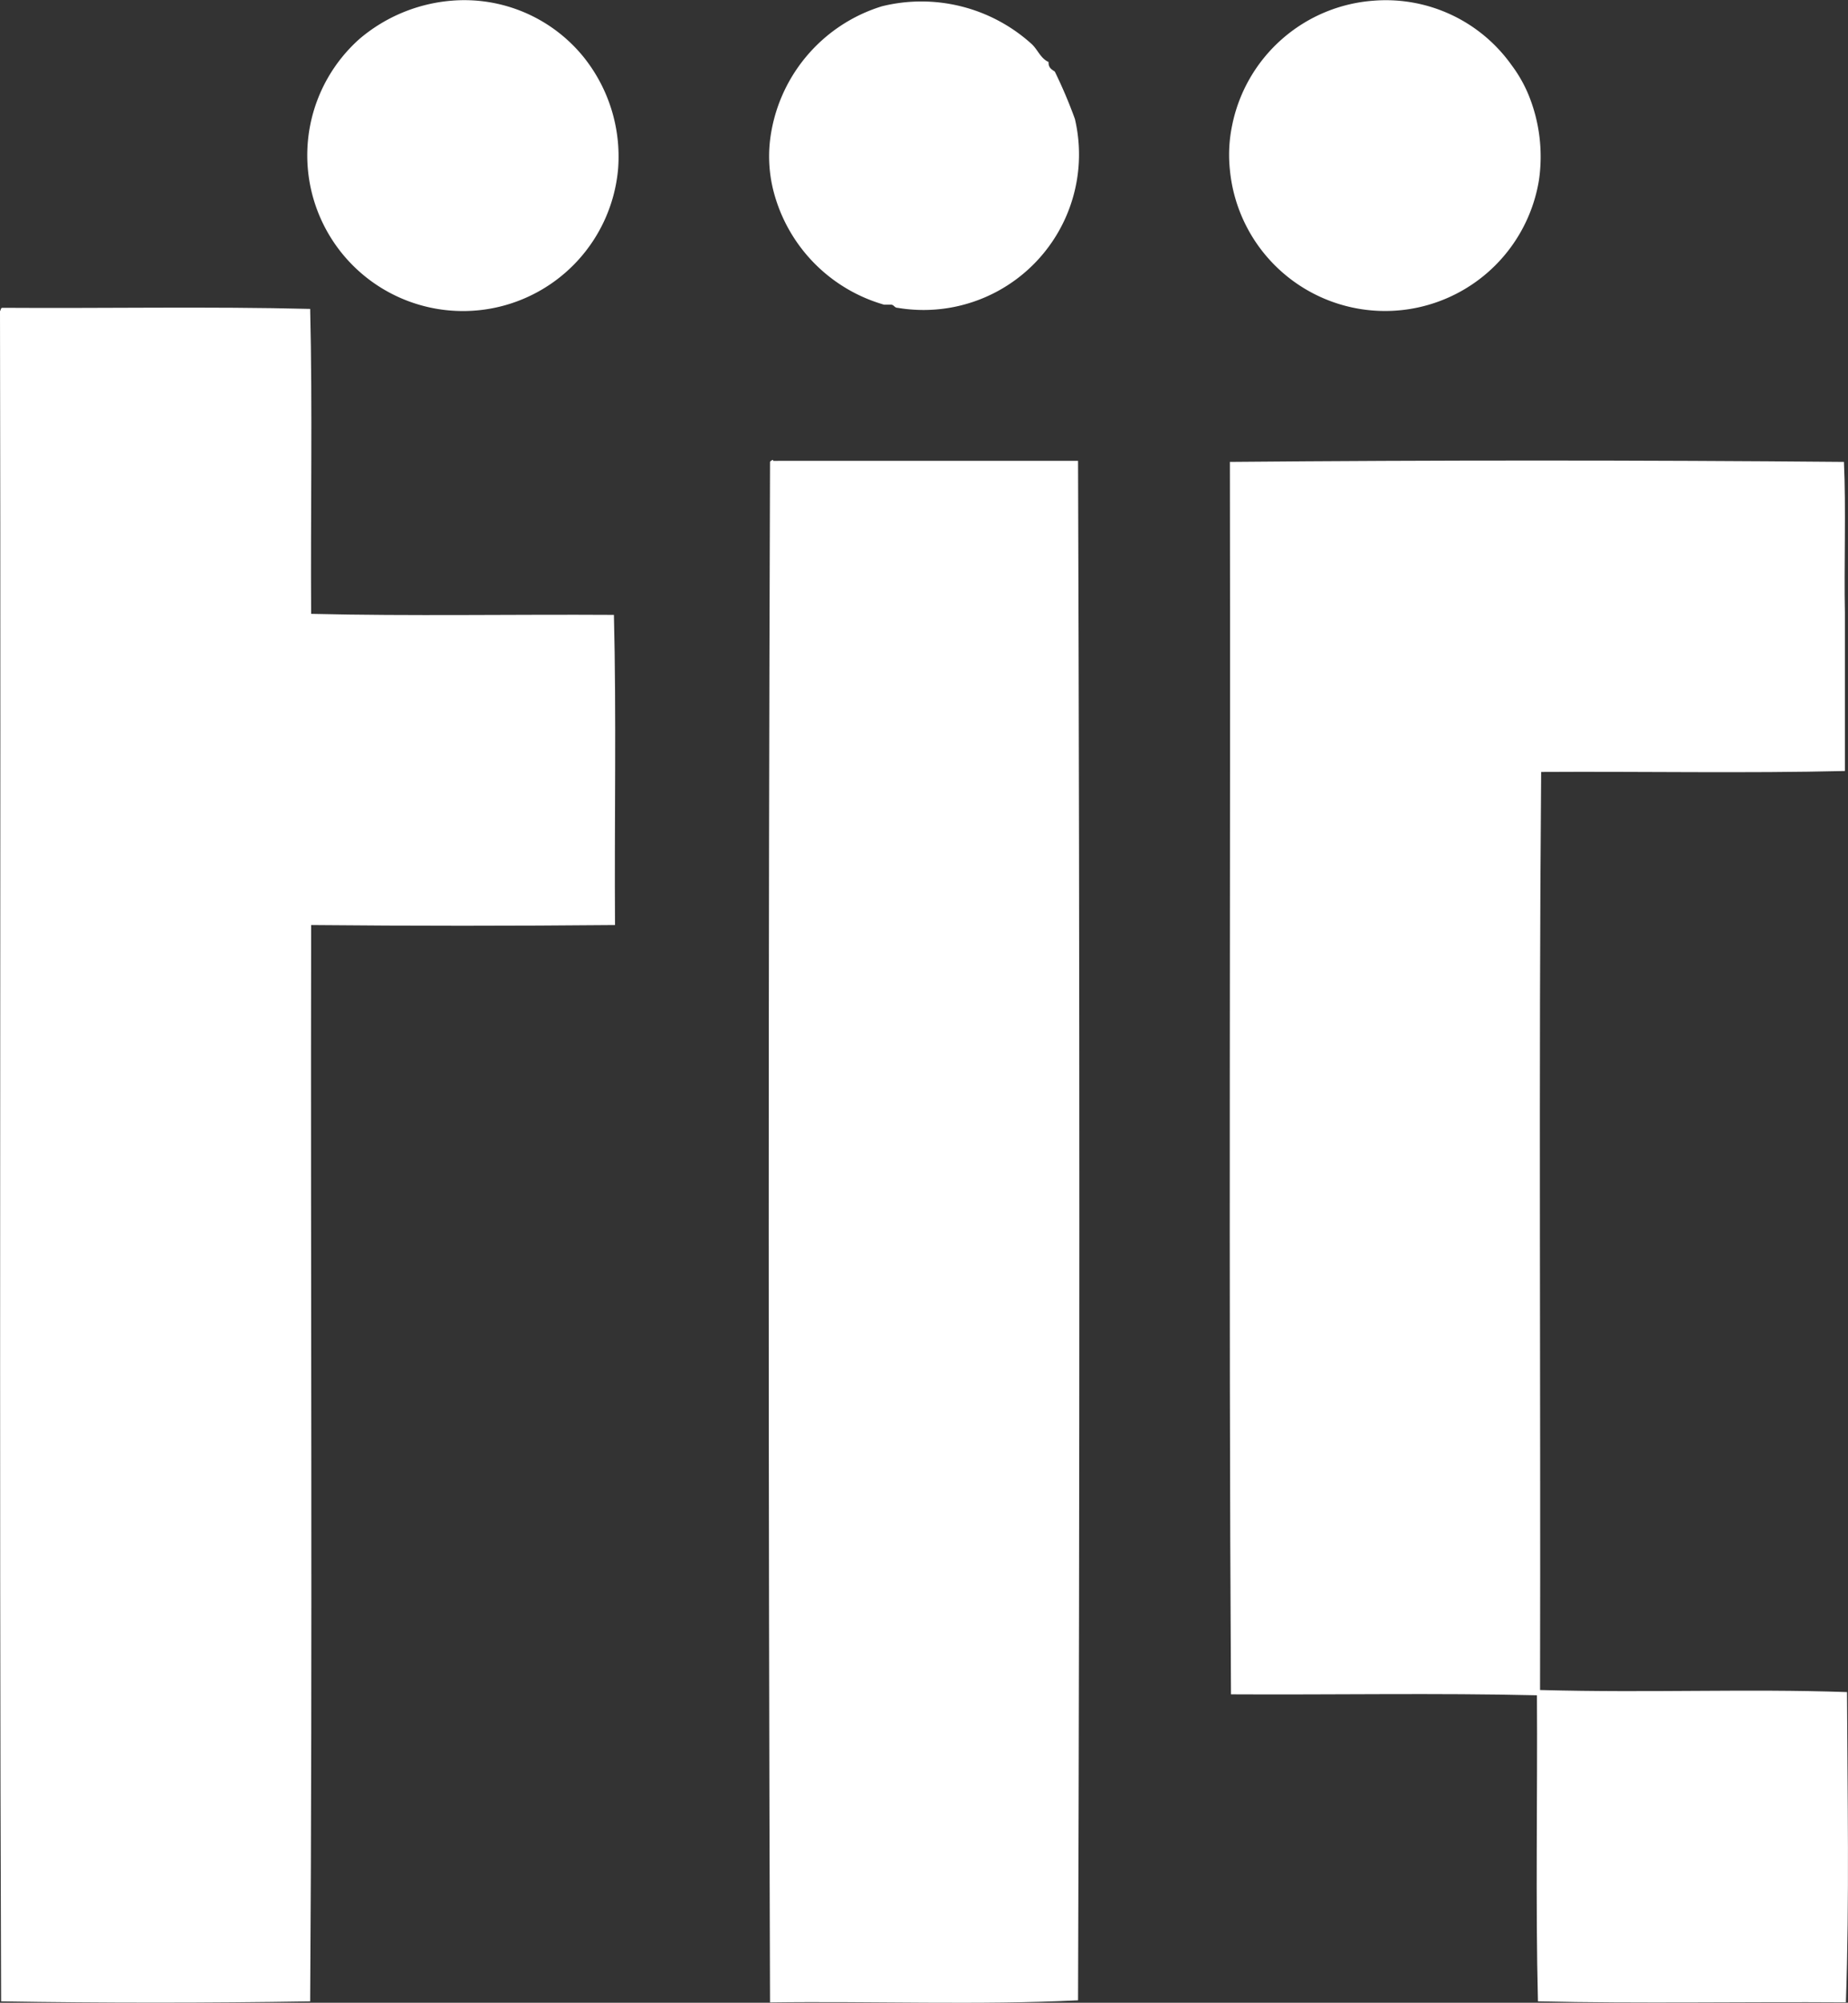
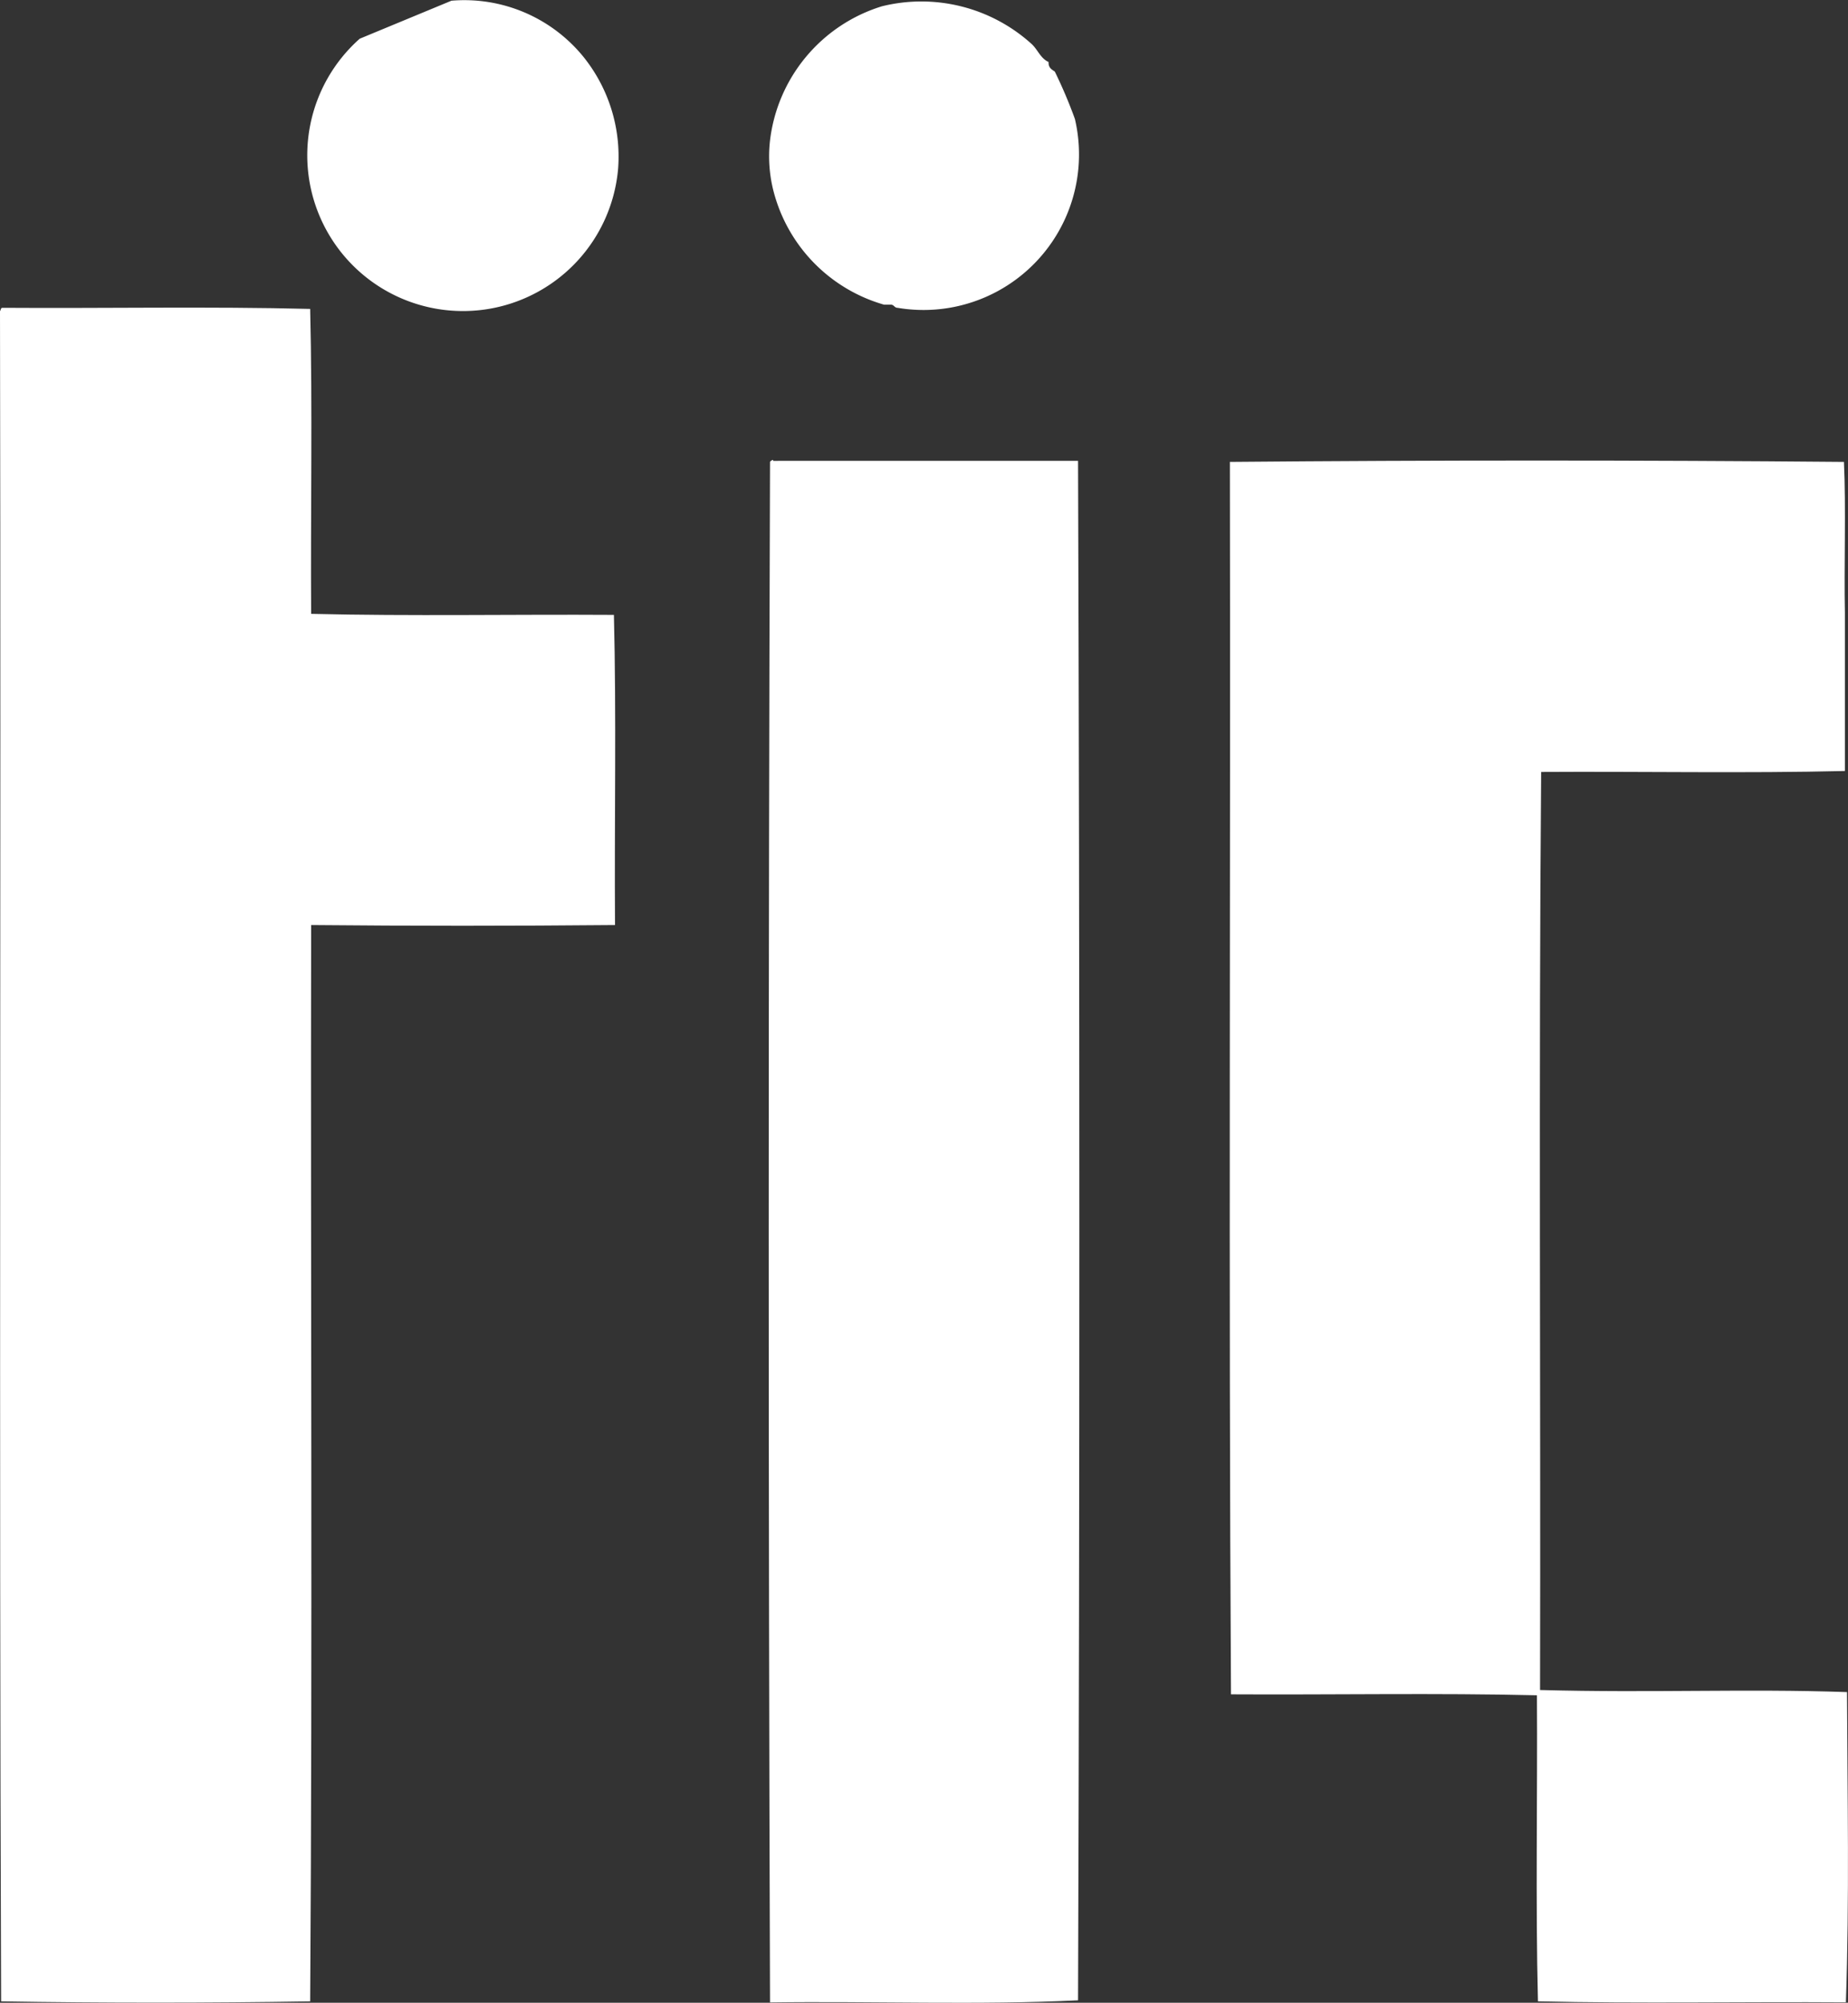
<svg xmlns="http://www.w3.org/2000/svg" width="50" height="54.173" viewBox="0 0 50 54.173">
  <rect x="0" y="0" width="50" height="54.173" fill="#333333" stroke="none" />
  <defs>
    <clipPath id="clip-path">
      <rect id="長方形_358" data-name="長方形 358" width="50" height="54.173" fill="none" />
    </clipPath>
  </defs>
  <g id="グループ_319" data-name="グループ 319" transform="translate(0 0)">
    <g id="グループ_318" data-name="グループ 318" transform="translate(0 0)" clip-path="url(#clip-path)">
-       <path id="パス_122" data-name="パス 122" d="M19.361.02a4.153,4.153,0,0,1,3.567,1.514,4.3,4.3,0,0,1,.942,3.027,4.213,4.213,0,1,1-6.991-3.513A4.4,4.4,0,0,1,19.361.02" transform="translate(-7.146 -0.001)" fill="#fff" fill-rule="evenodd" />
-       <path id="パス_123" data-name="パス 123" d="M65.742.019A4.173,4.173,0,0,1,69.48,1.762a3.692,3.692,0,0,1,.457.8,4.416,4.416,0,0,1,.283,2.313,4.218,4.218,0,0,1-8.362-.284,3.9,3.9,0,0,1,.061-1.2A4.216,4.216,0,0,1,65.742.019" transform="translate(-28.582 0)" fill="#fff" fill-rule="evenodd" />
+       <path id="パス_122" data-name="パス 122" d="M19.361.02a4.153,4.153,0,0,1,3.567,1.514,4.3,4.3,0,0,1,.942,3.027,4.213,4.213,0,1,1-6.991-3.513" transform="translate(-7.146 -0.001)" fill="#fff" fill-rule="evenodd" />
      <path id="パス_124" data-name="パス 124" d="M46.26,1.708c-.009.151.081.2.168.258a12.924,12.924,0,0,1,.544,1.282,4.207,4.207,0,0,1-4.792,5.109c-.088,0-.1-.075-.173-.086h-.2a4.316,4.316,0,0,1-3-3.111,3.8,3.8,0,0,1-.086-1.314A4.332,4.332,0,0,1,41.751.2,4.444,4.444,0,0,1,45.8,1.219c.17.157.239.387.459.488" transform="translate(-17.889 -0.03)" fill="#fff" fill-rule="evenodd" />
      <path id="パス_125" data-name="パス 125" d="M.056,15.478c2.769.019,5.615-.039,8.336.03.065,2.693.009,5.507.026,8.248,2.674.065,5.47.011,8.192.028.069,2.738.011,5.6.03,8.39-2.805.026-5.464.026-8.222,0-.017,9.7.039,19.468-.026,29.114-2.721.045-5.643.045-8.362,0-.058-15.222,0-30.5-.03-45.721.024-.024.015-.082.056-.088" transform="translate(0 -7.152)" fill="#fff" fill-rule="evenodd" />
      <path id="パス_126" data-name="パス 126" d="M47.044,23.159c.047,13.815.047,27.828,0,41.643-2.659.131-5.566.019-8.334.056-.047-13.824-.047-27.845,0-41.668,0-.024.1-.086.087-.03Z" transform="translate(-17.876 -10.694)" fill="#fff" fill-rule="evenodd" />
      <path id="パス_127" data-name="パス 127" d="M78.487,23.2c.058,1.222,0,2.852.026,4.079,0,1.514,0,2.629,0,4.283-2.681.065-5.488.009-8.218.026-.069,8.222-.011,16.566-.03,24.833,3.041.082,5.545-.039,8.305.056.011,2.812.067,5.568-.03,8.392-2.769-.019-5.611.037-8.332-.027-.067-2.7-.01-5.527-.027-8.278-2.7-.065-5.529-.01-8.278-.026-.067-11.059-.009-22.235-.03-33.337,5.531-.049,11.086-.049,16.614,0" transform="translate(-28.597 -10.707)" fill="#fff" fill-rule="evenodd" />
    </g>
  </g>
</svg>